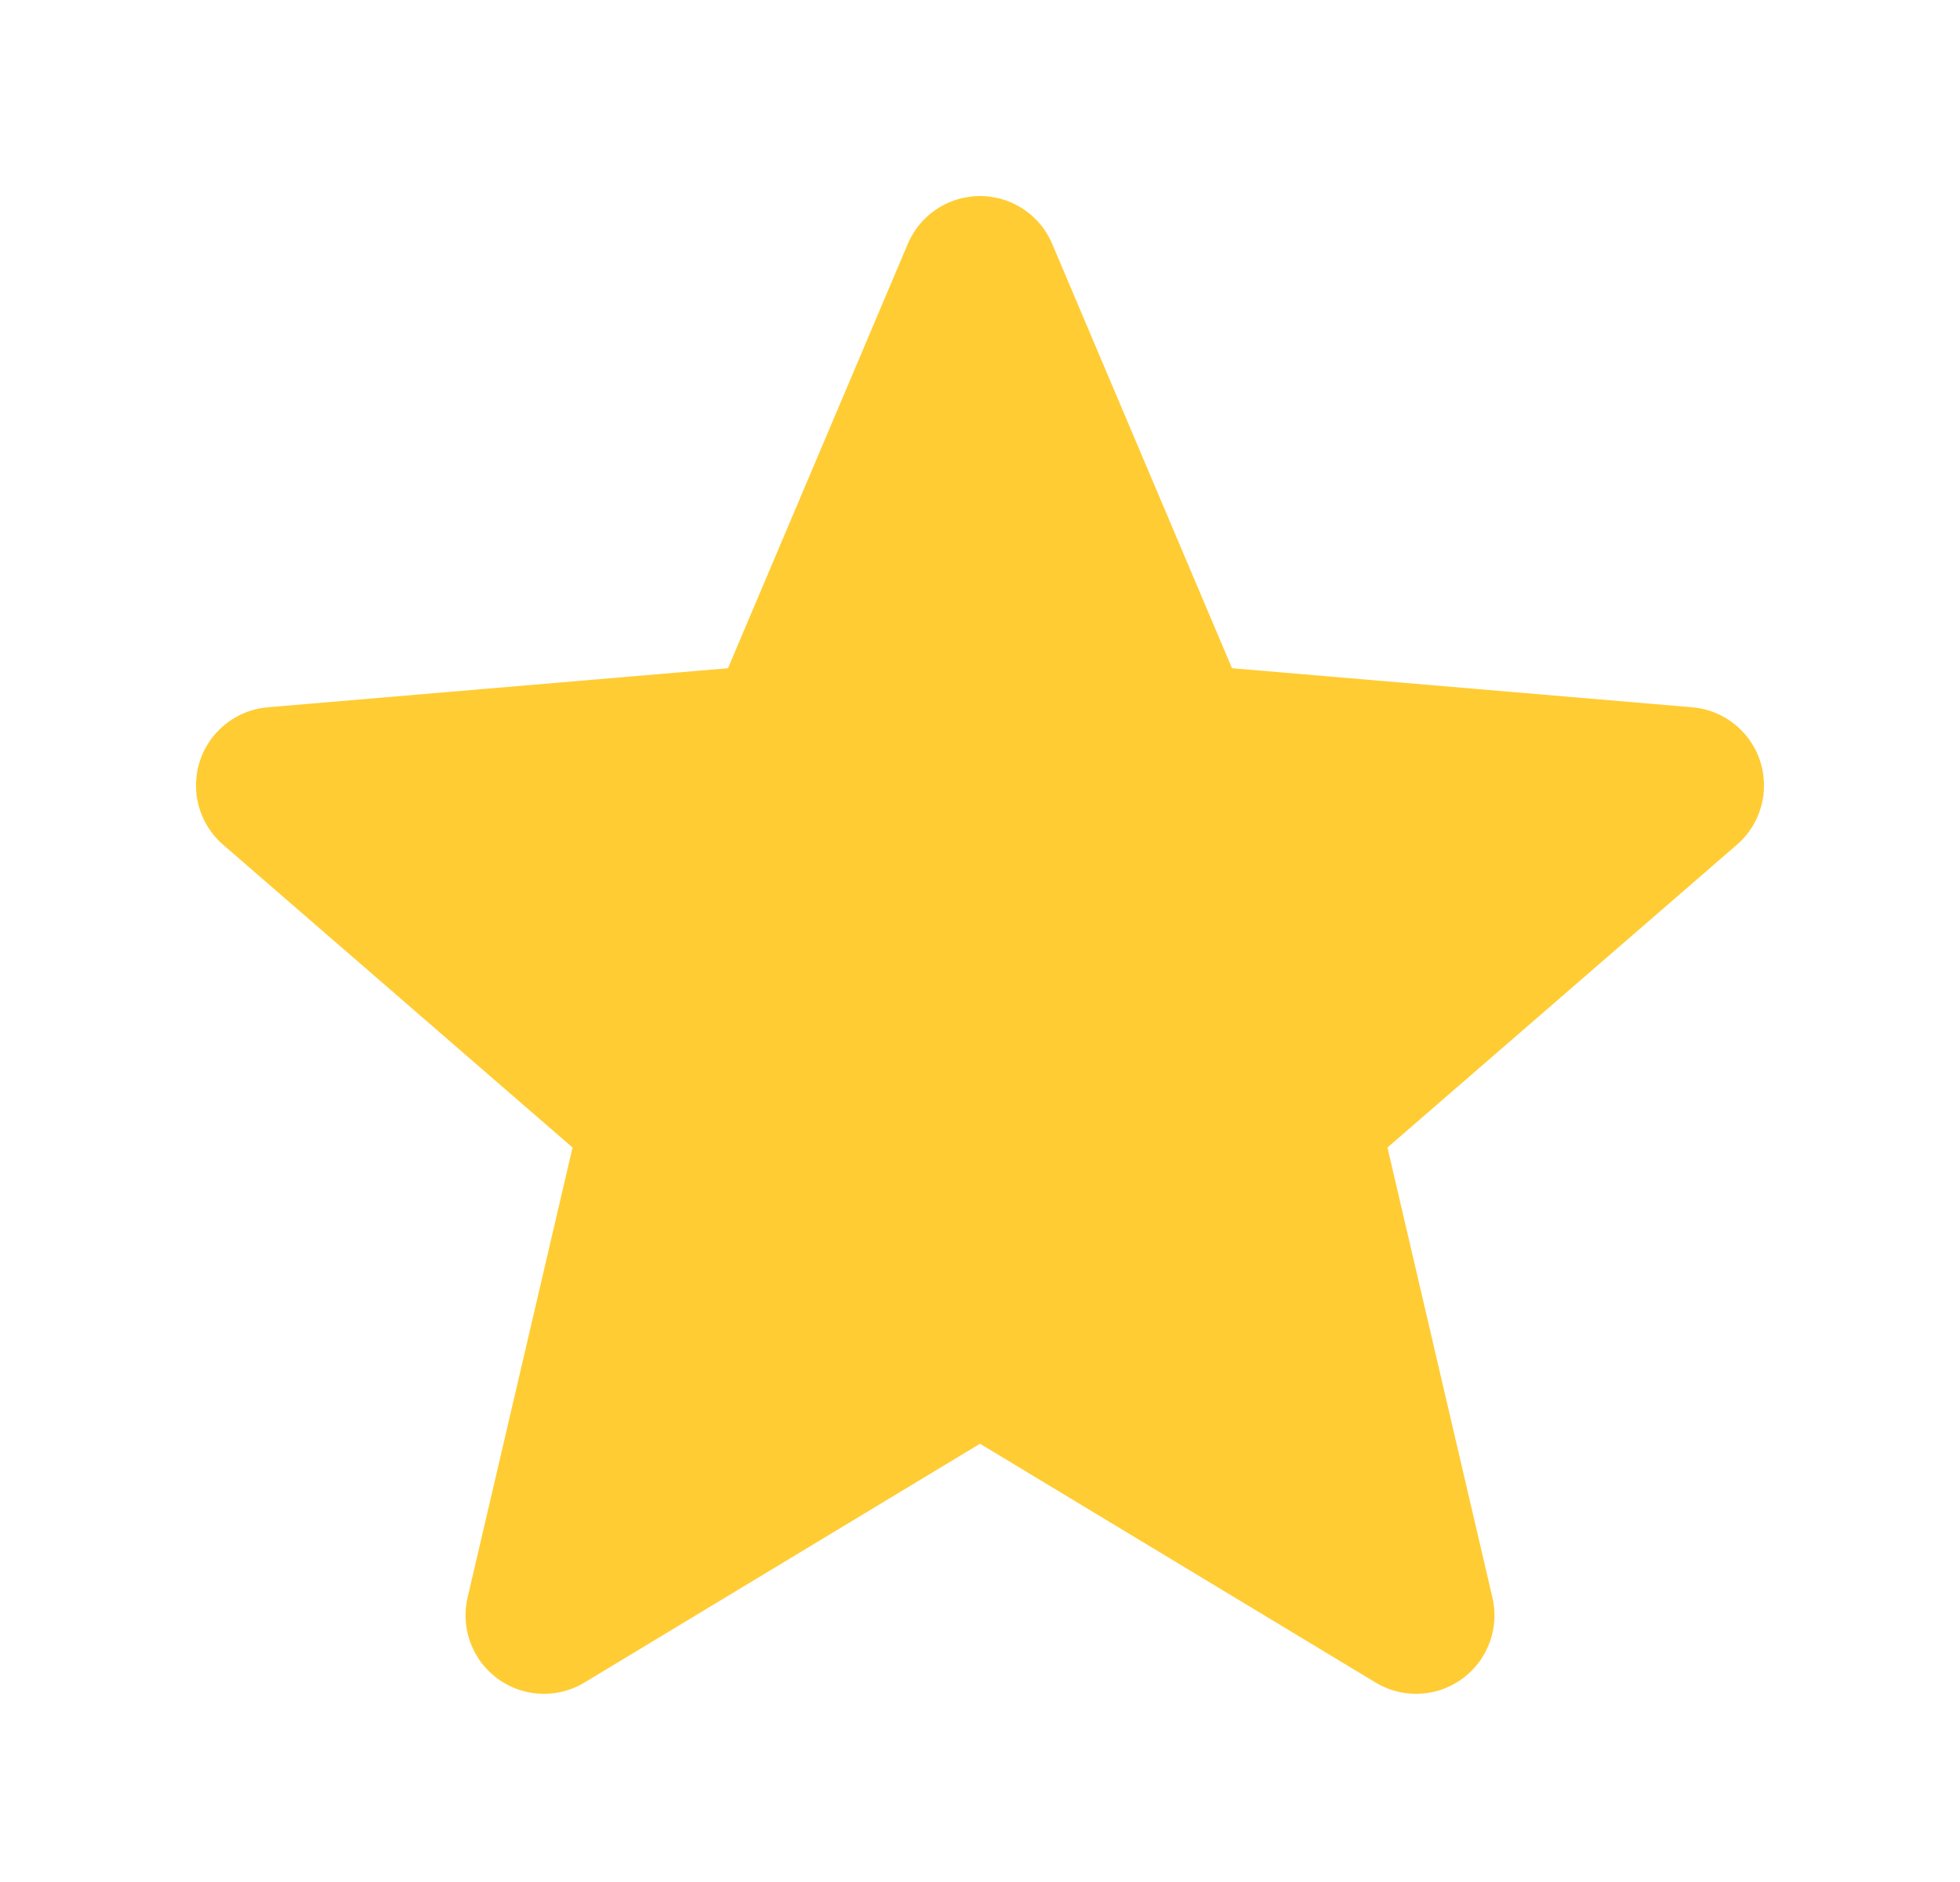
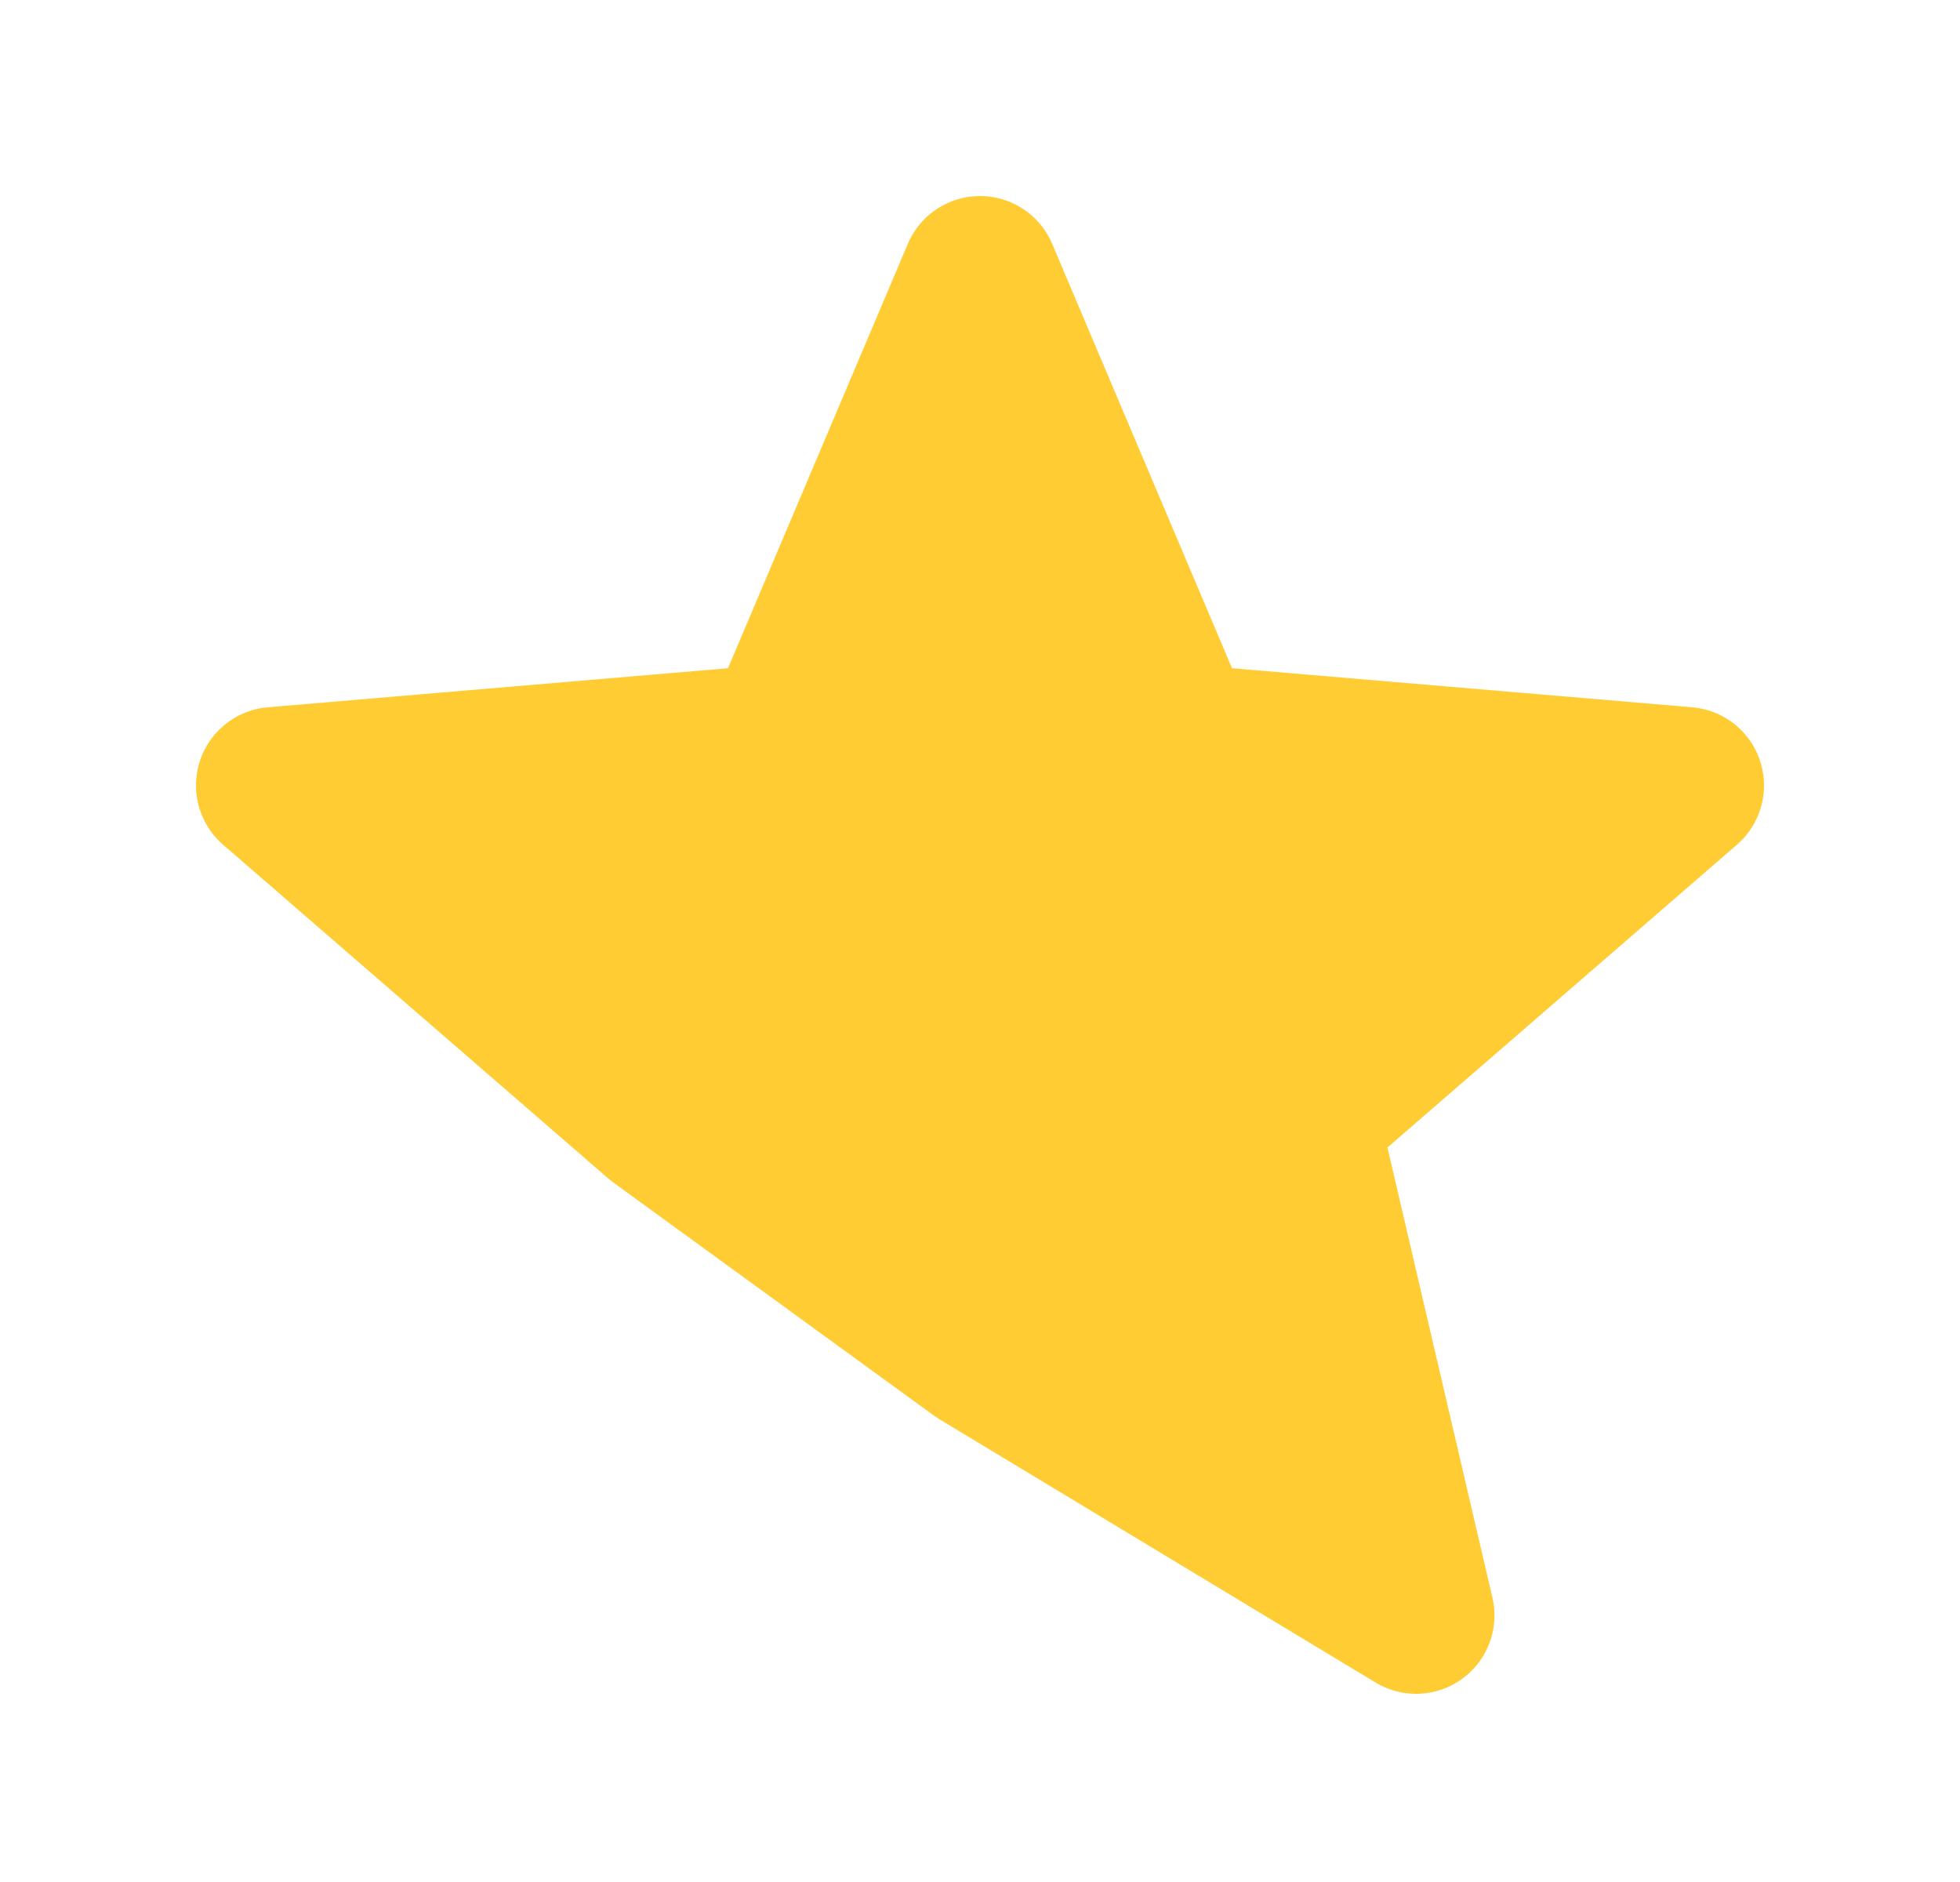
<svg xmlns="http://www.w3.org/2000/svg" width="25" height="24" viewBox="0 0 25 24" fill="none">
-   <path d="M12.5 17.243L18.062 20.6L16.586 14.273L21.5 10.016L15.029 9.467L12.5 3.5L9.971 9.467L3.5 10.016L8.414 14.273L6.938 20.6L12.5 17.243Z" fill="#FFCC33" stroke="#FFCC33" stroke-width="2" stroke-linejoin="round" />
+   <path d="M12.5 17.243L18.062 20.6L16.586 14.273L21.5 10.016L15.029 9.467L12.5 3.5L9.971 9.467L3.5 10.016L8.414 14.273L12.5 17.243Z" fill="#FFCC33" stroke="#FFCC33" stroke-width="2" stroke-linejoin="round" />
</svg>